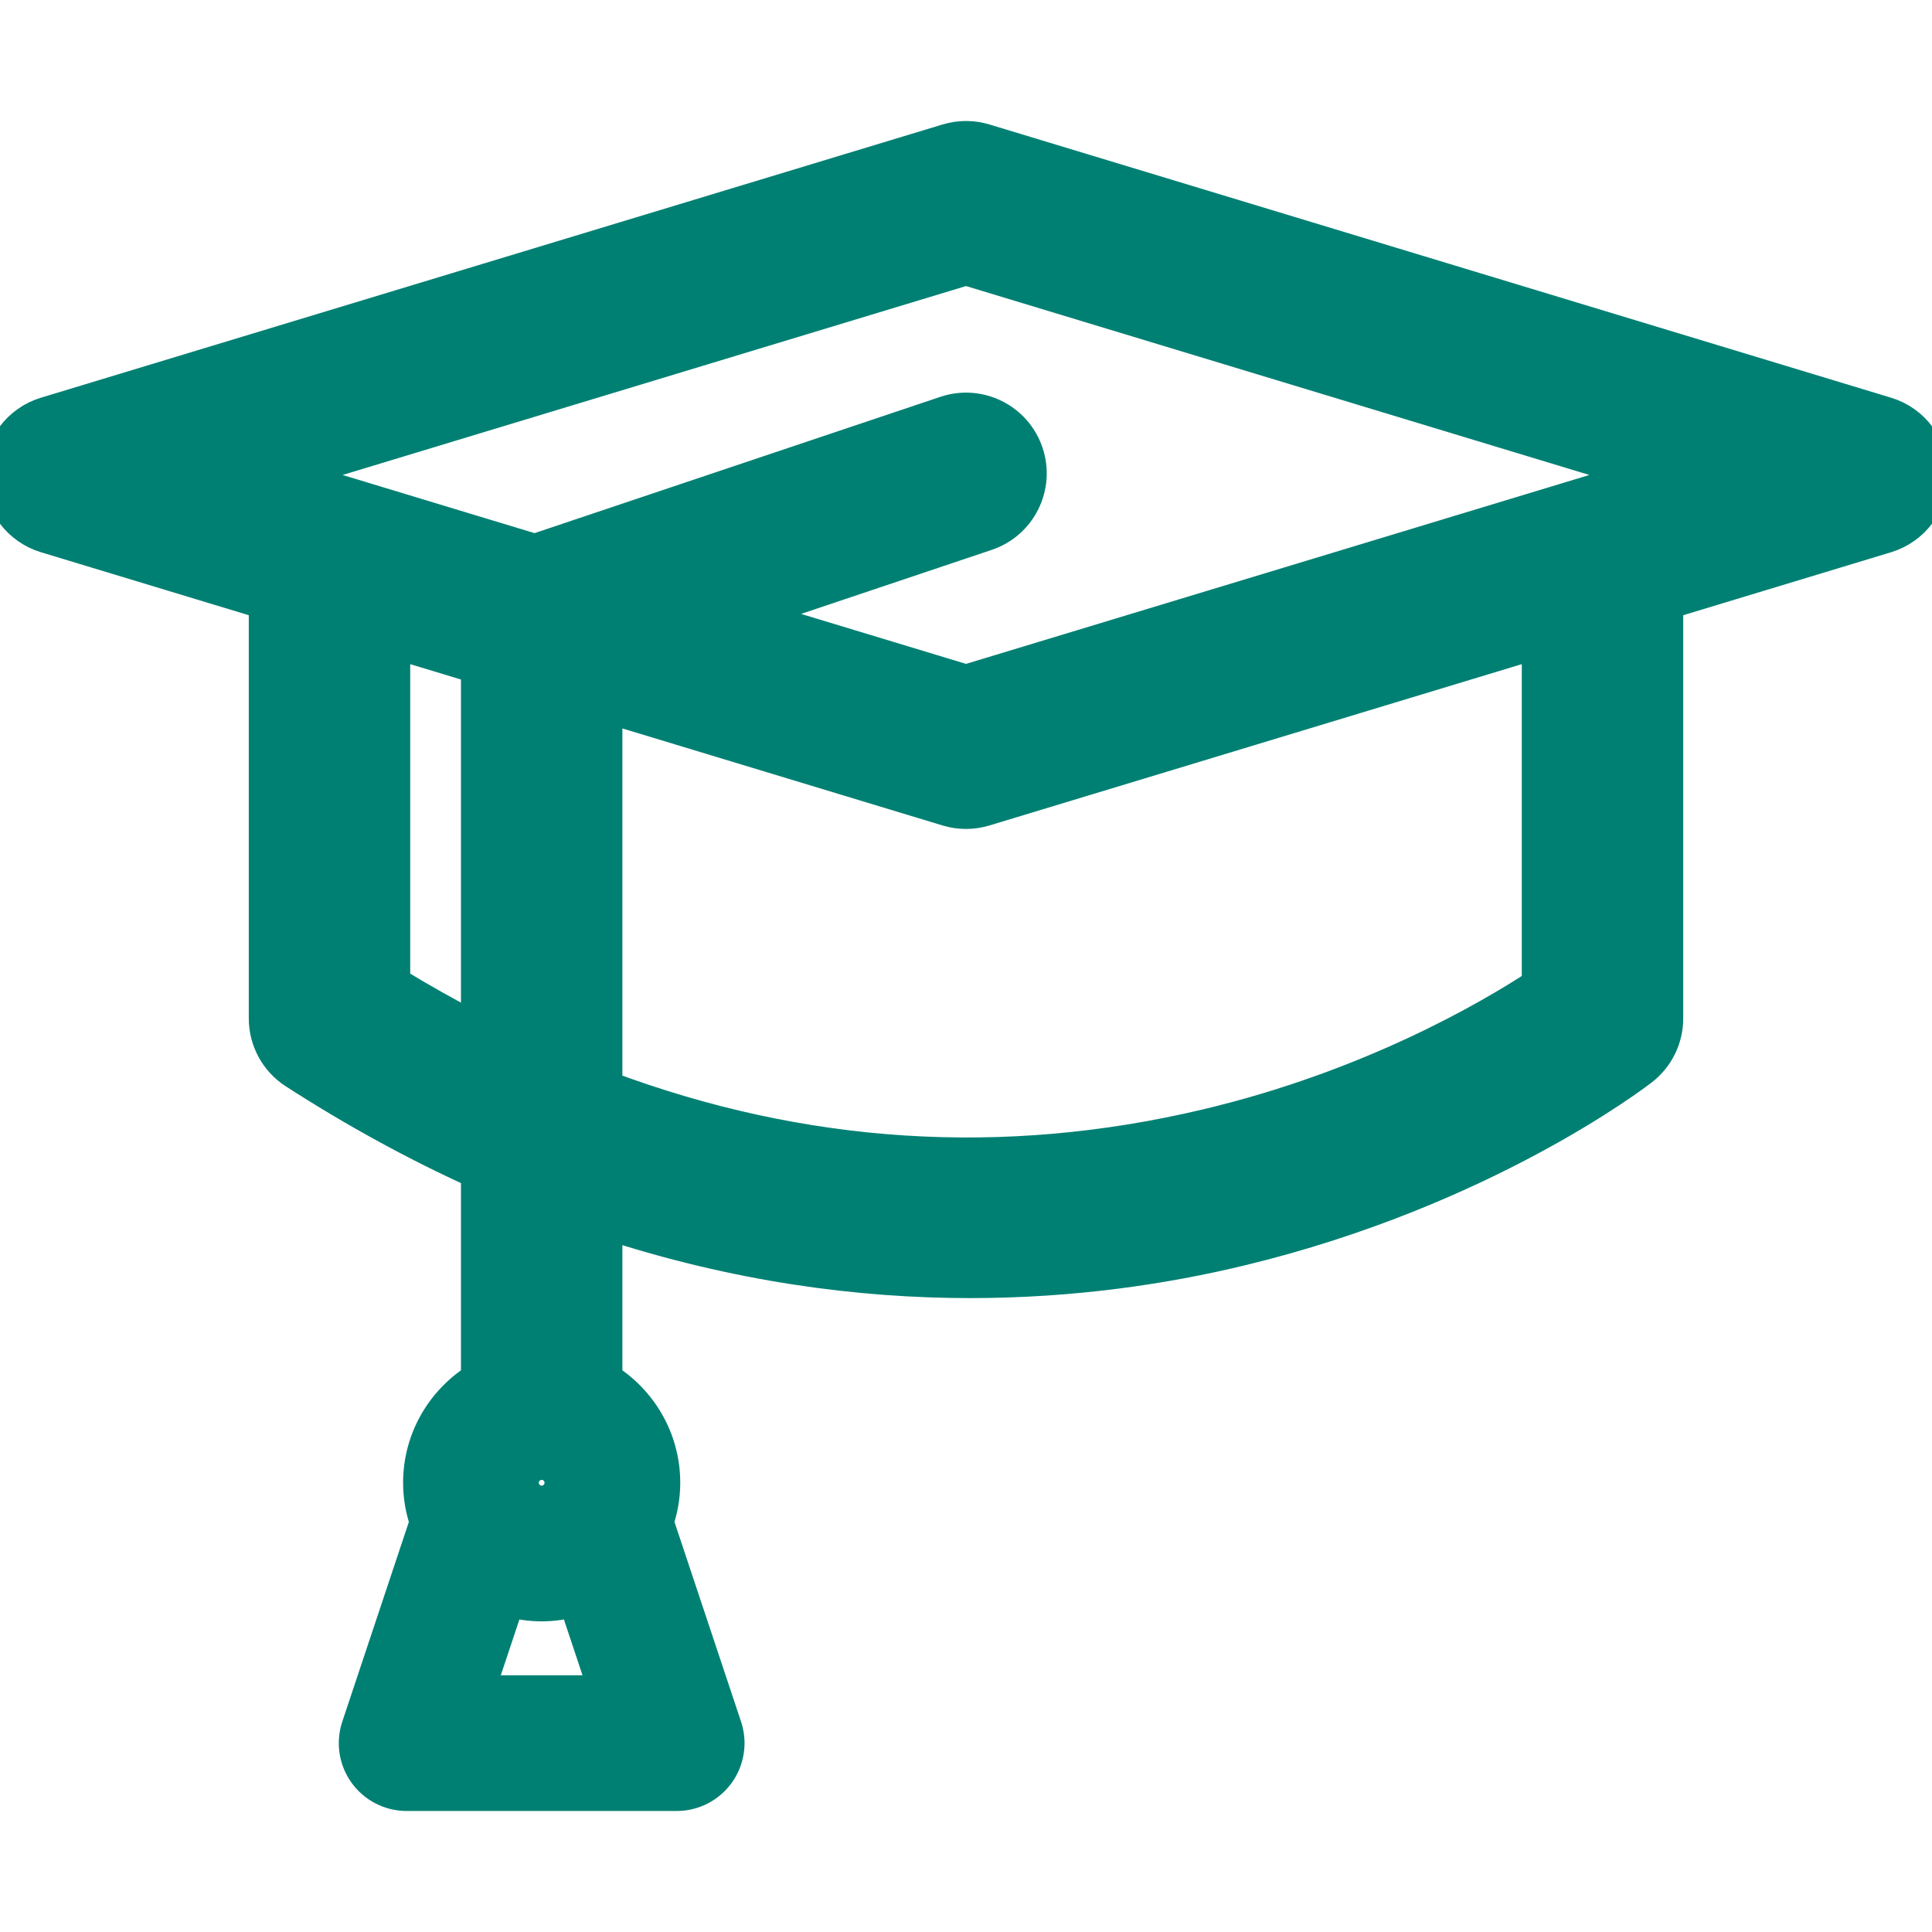
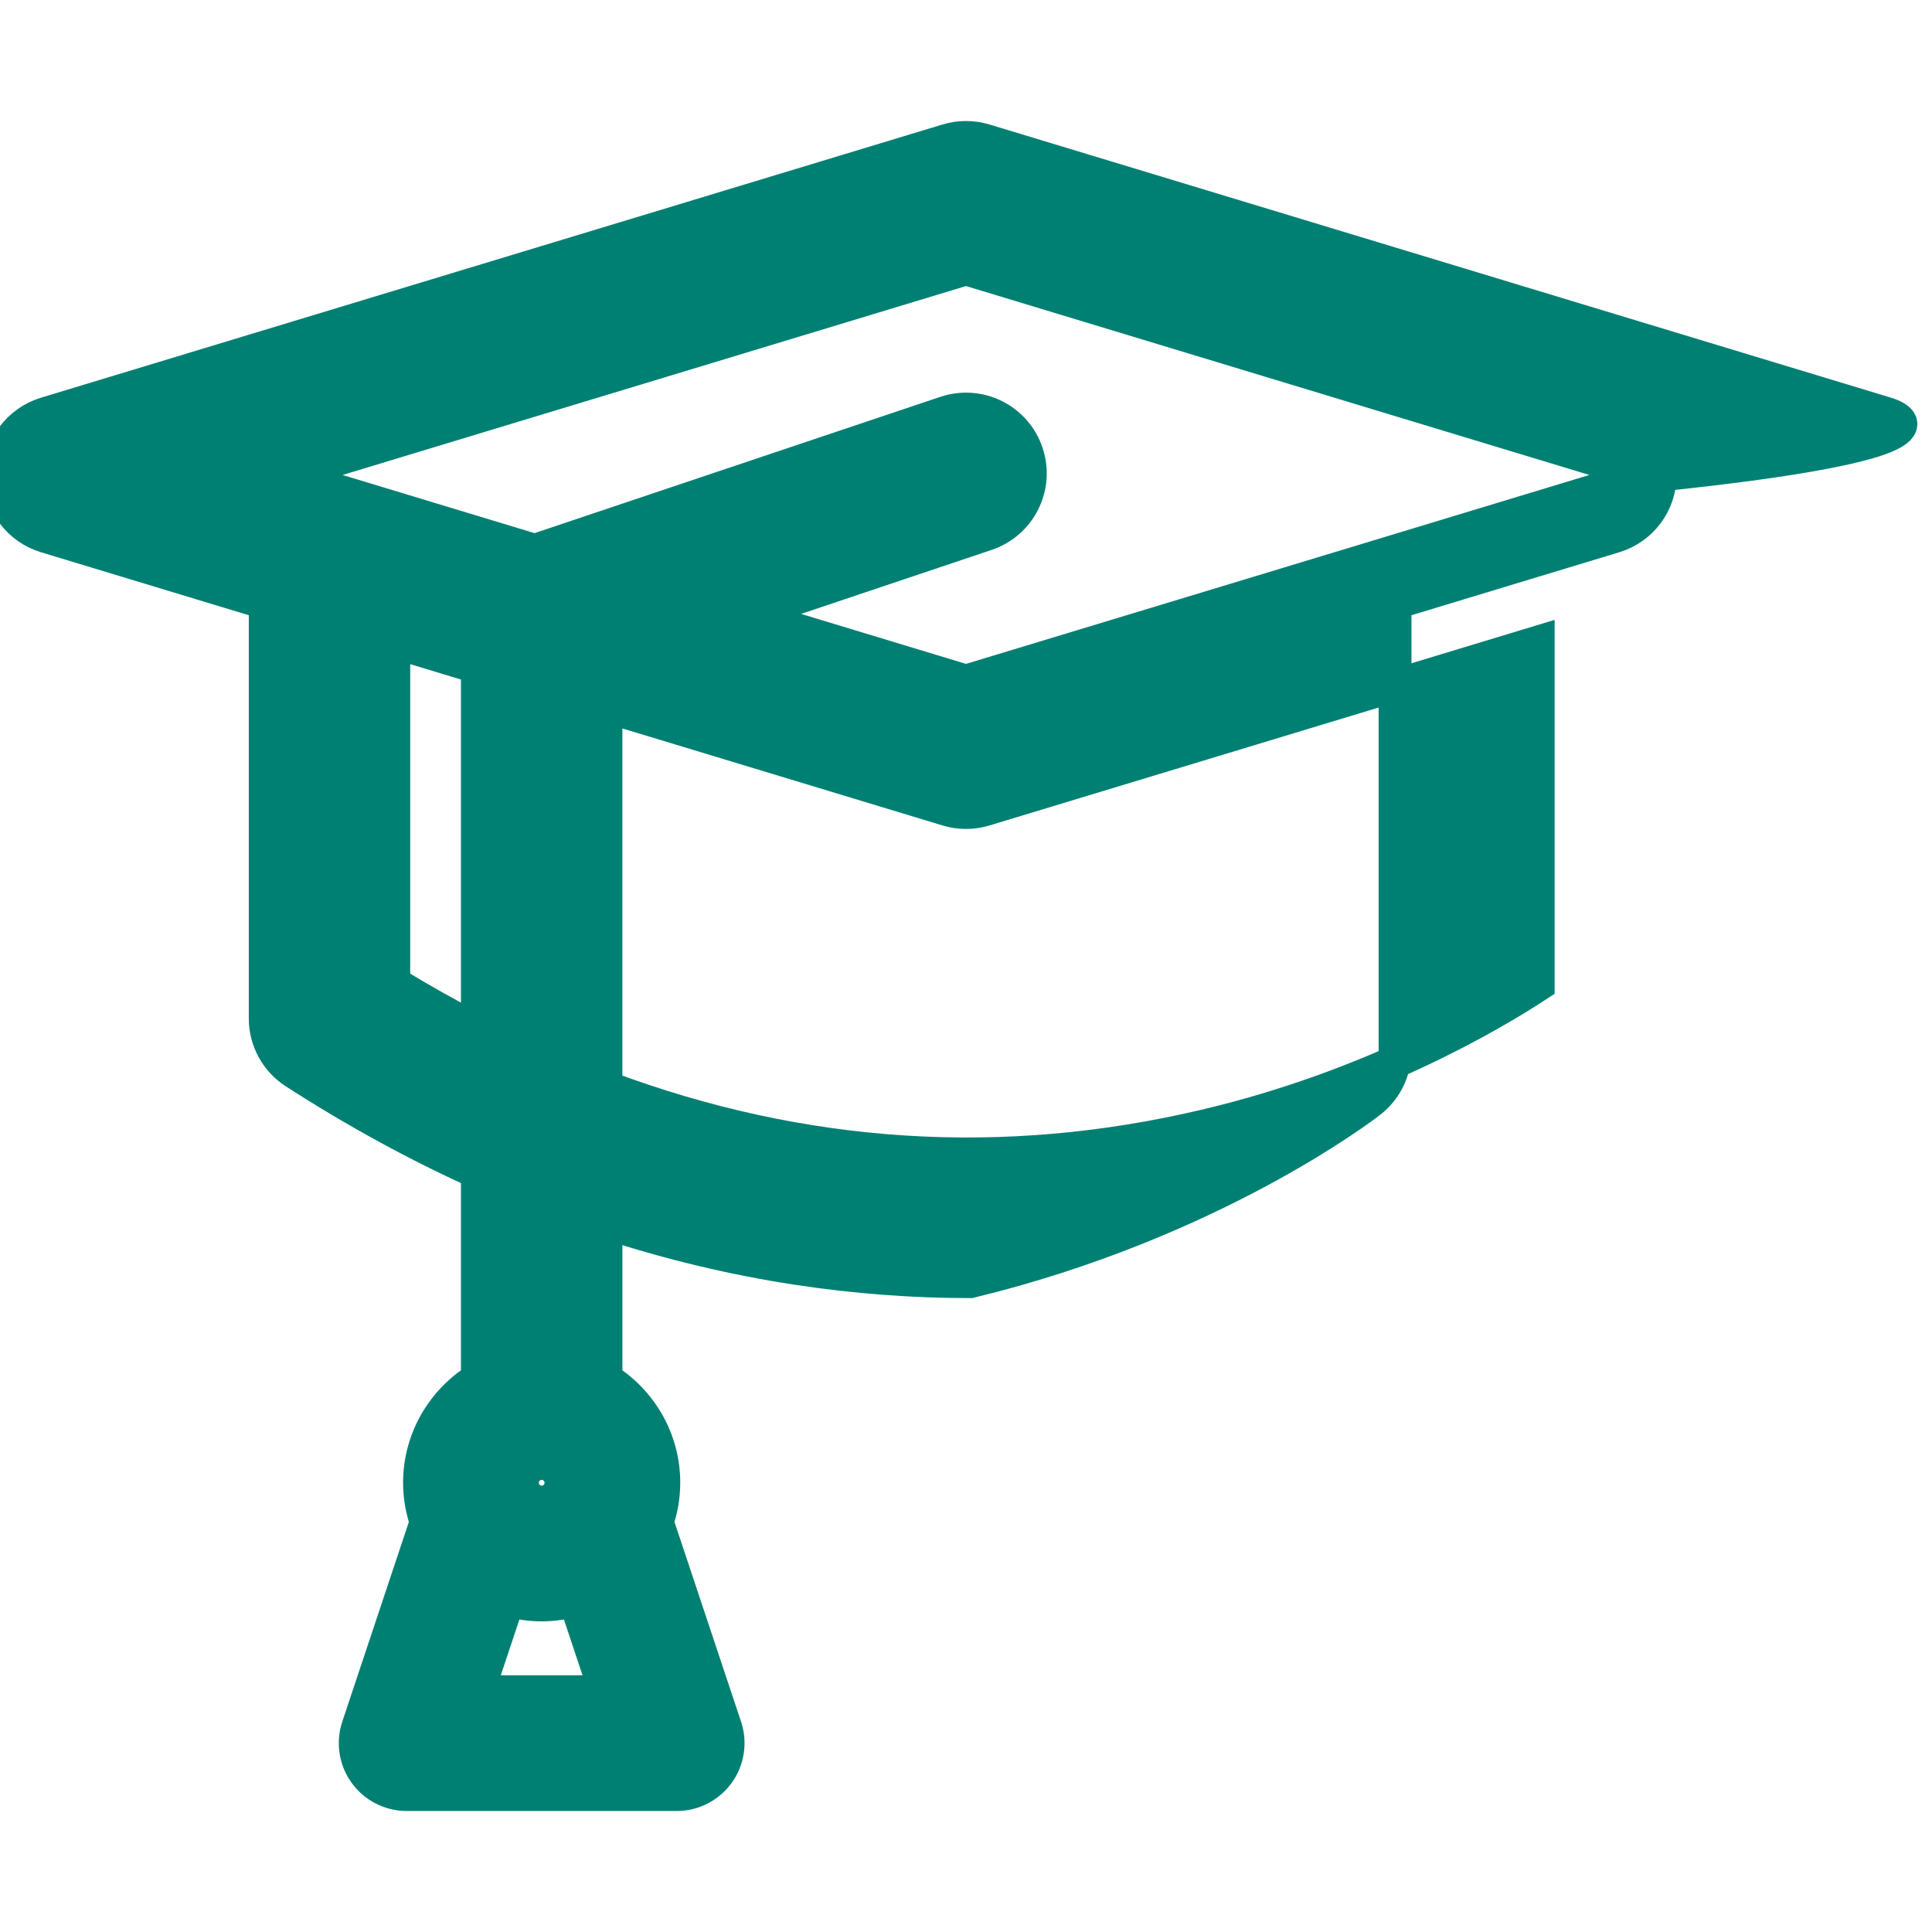
<svg xmlns="http://www.w3.org/2000/svg" fill="#008073" height="64px" width="64px" version="1.1" id="Layer_1" viewBox="0 0 297 297" xml:space="preserve" stroke="#008073" stroke-width="5.049">
  <g id="SVGRepo_bgCarrier" stroke-width="0" />
  <g id="SVGRepo_tracerCarrier" stroke-linecap="round" stroke-linejoin="round" />
  <g id="SVGRepo_iconCarrier">
    <g>
      <g>
-         <path d="M289.983,63.557L151.367,21.55c-1.869-0.566-3.865-0.566-5.733,0L7.017,63.557C2.85,64.82,0,68.661,0,73.016 c0,4.355,2.85,8.195,7.017,9.459l33.752,10.228v63.864c0,3.358,1.705,6.487,4.528,8.306c9.519,6.137,18.901,11.215,28.088,15.38 v31.379c0,0.121,0.014,0.239,0.018,0.359c-5.339,3.315-8.913,9.215-8.913,15.948c0,2.126,0.372,4.163,1.026,6.07 c-0.042,0.109-0.09,0.213-0.127,0.324l-10.378,31.133c-0.803,2.412-0.399,5.062,1.087,7.124c1.486,2.062,3.873,3.284,6.415,3.284 h41.511c2.541,0,4.928-1.222,6.415-3.284c1.485-2.062,1.89-4.712,1.087-7.124l-10.378-31.133 c-0.037-0.111-0.085-0.216-0.127-0.324c0.654-1.907,1.026-3.944,1.026-6.07c0-6.734-3.574-12.633-8.913-15.948 c0.004-0.12,0.018-0.238,0.018-0.359v-23.67c20.136,6.609,39.039,9.066,56.003,9.066c15.792,0,29.91-2.126,41.776-5.003 c37.189-9.014,60.505-26.898,61.48-27.655c2.41-1.872,3.82-4.754,3.82-7.806V92.703l33.752-10.228 c4.167-1.264,7.017-5.104,7.017-9.459C297,68.661,294.15,64.82,289.983,63.557z M73.385,158.323 c-4.301-2.218-8.585-4.617-12.849-7.221V98.693l12.849,3.894V158.323z M73.483,260.063l4.688-14.065 c1.623,0.459,3.328,0.722,5.097,0.722s3.473-0.263,5.097-0.722l4.688,14.065H73.483z M80.303,227.941 c0-1.635,1.33-2.965,2.965-2.965s2.965,1.33,2.965,2.965s-1.33,2.965-2.965,2.965S80.303,229.576,80.303,227.941z M236.464,151.409L236.464,151.409c-7.562,4.958-25.862,15.643-50.995,21.601c-31.23,7.401-62.144,5.4-92.317-5.898v-58.534 l52.481,15.904c0.934,0.283,1.9,0.425,2.867,0.425c0.967,0,1.932-0.142,2.867-0.425l85.097-25.788V151.409z M148.5,104.695 l-33.652-10.198l36.799-12.359c5.174-1.737,7.961-7.341,6.223-12.516c-1.737-5.174-7.341-7.959-12.516-6.223L82.211,84.607 L43.963,73.016L148.5,41.336l104.537,31.68L148.5,104.695z" />
+         <path d="M289.983,63.557L151.367,21.55c-1.869-0.566-3.865-0.566-5.733,0L7.017,63.557C2.85,64.82,0,68.661,0,73.016 c0,4.355,2.85,8.195,7.017,9.459l33.752,10.228v63.864c0,3.358,1.705,6.487,4.528,8.306c9.519,6.137,18.901,11.215,28.088,15.38 v31.379c0,0.121,0.014,0.239,0.018,0.359c-5.339,3.315-8.913,9.215-8.913,15.948c0,2.126,0.372,4.163,1.026,6.07 c-0.042,0.109-0.09,0.213-0.127,0.324l-10.378,31.133c-0.803,2.412-0.399,5.062,1.087,7.124c1.486,2.062,3.873,3.284,6.415,3.284 h41.511c2.541,0,4.928-1.222,6.415-3.284c1.485-2.062,1.89-4.712,1.087-7.124l-10.378-31.133 c-0.037-0.111-0.085-0.216-0.127-0.324c0.654-1.907,1.026-3.944,1.026-6.07c0-6.734-3.574-12.633-8.913-15.948 c0.004-0.12,0.018-0.238,0.018-0.359v-23.67c20.136,6.609,39.039,9.066,56.003,9.066c37.189-9.014,60.505-26.898,61.48-27.655c2.41-1.872,3.82-4.754,3.82-7.806V92.703l33.752-10.228 c4.167-1.264,7.017-5.104,7.017-9.459C297,68.661,294.15,64.82,289.983,63.557z M73.385,158.323 c-4.301-2.218-8.585-4.617-12.849-7.221V98.693l12.849,3.894V158.323z M73.483,260.063l4.688-14.065 c1.623,0.459,3.328,0.722,5.097,0.722s3.473-0.263,5.097-0.722l4.688,14.065H73.483z M80.303,227.941 c0-1.635,1.33-2.965,2.965-2.965s2.965,1.33,2.965,2.965s-1.33,2.965-2.965,2.965S80.303,229.576,80.303,227.941z M236.464,151.409L236.464,151.409c-7.562,4.958-25.862,15.643-50.995,21.601c-31.23,7.401-62.144,5.4-92.317-5.898v-58.534 l52.481,15.904c0.934,0.283,1.9,0.425,2.867,0.425c0.967,0,1.932-0.142,2.867-0.425l85.097-25.788V151.409z M148.5,104.695 l-33.652-10.198l36.799-12.359c5.174-1.737,7.961-7.341,6.223-12.516c-1.737-5.174-7.341-7.959-12.516-6.223L82.211,84.607 L43.963,73.016L148.5,41.336l104.537,31.68L148.5,104.695z" />
      </g>
    </g>
  </g>
</svg>